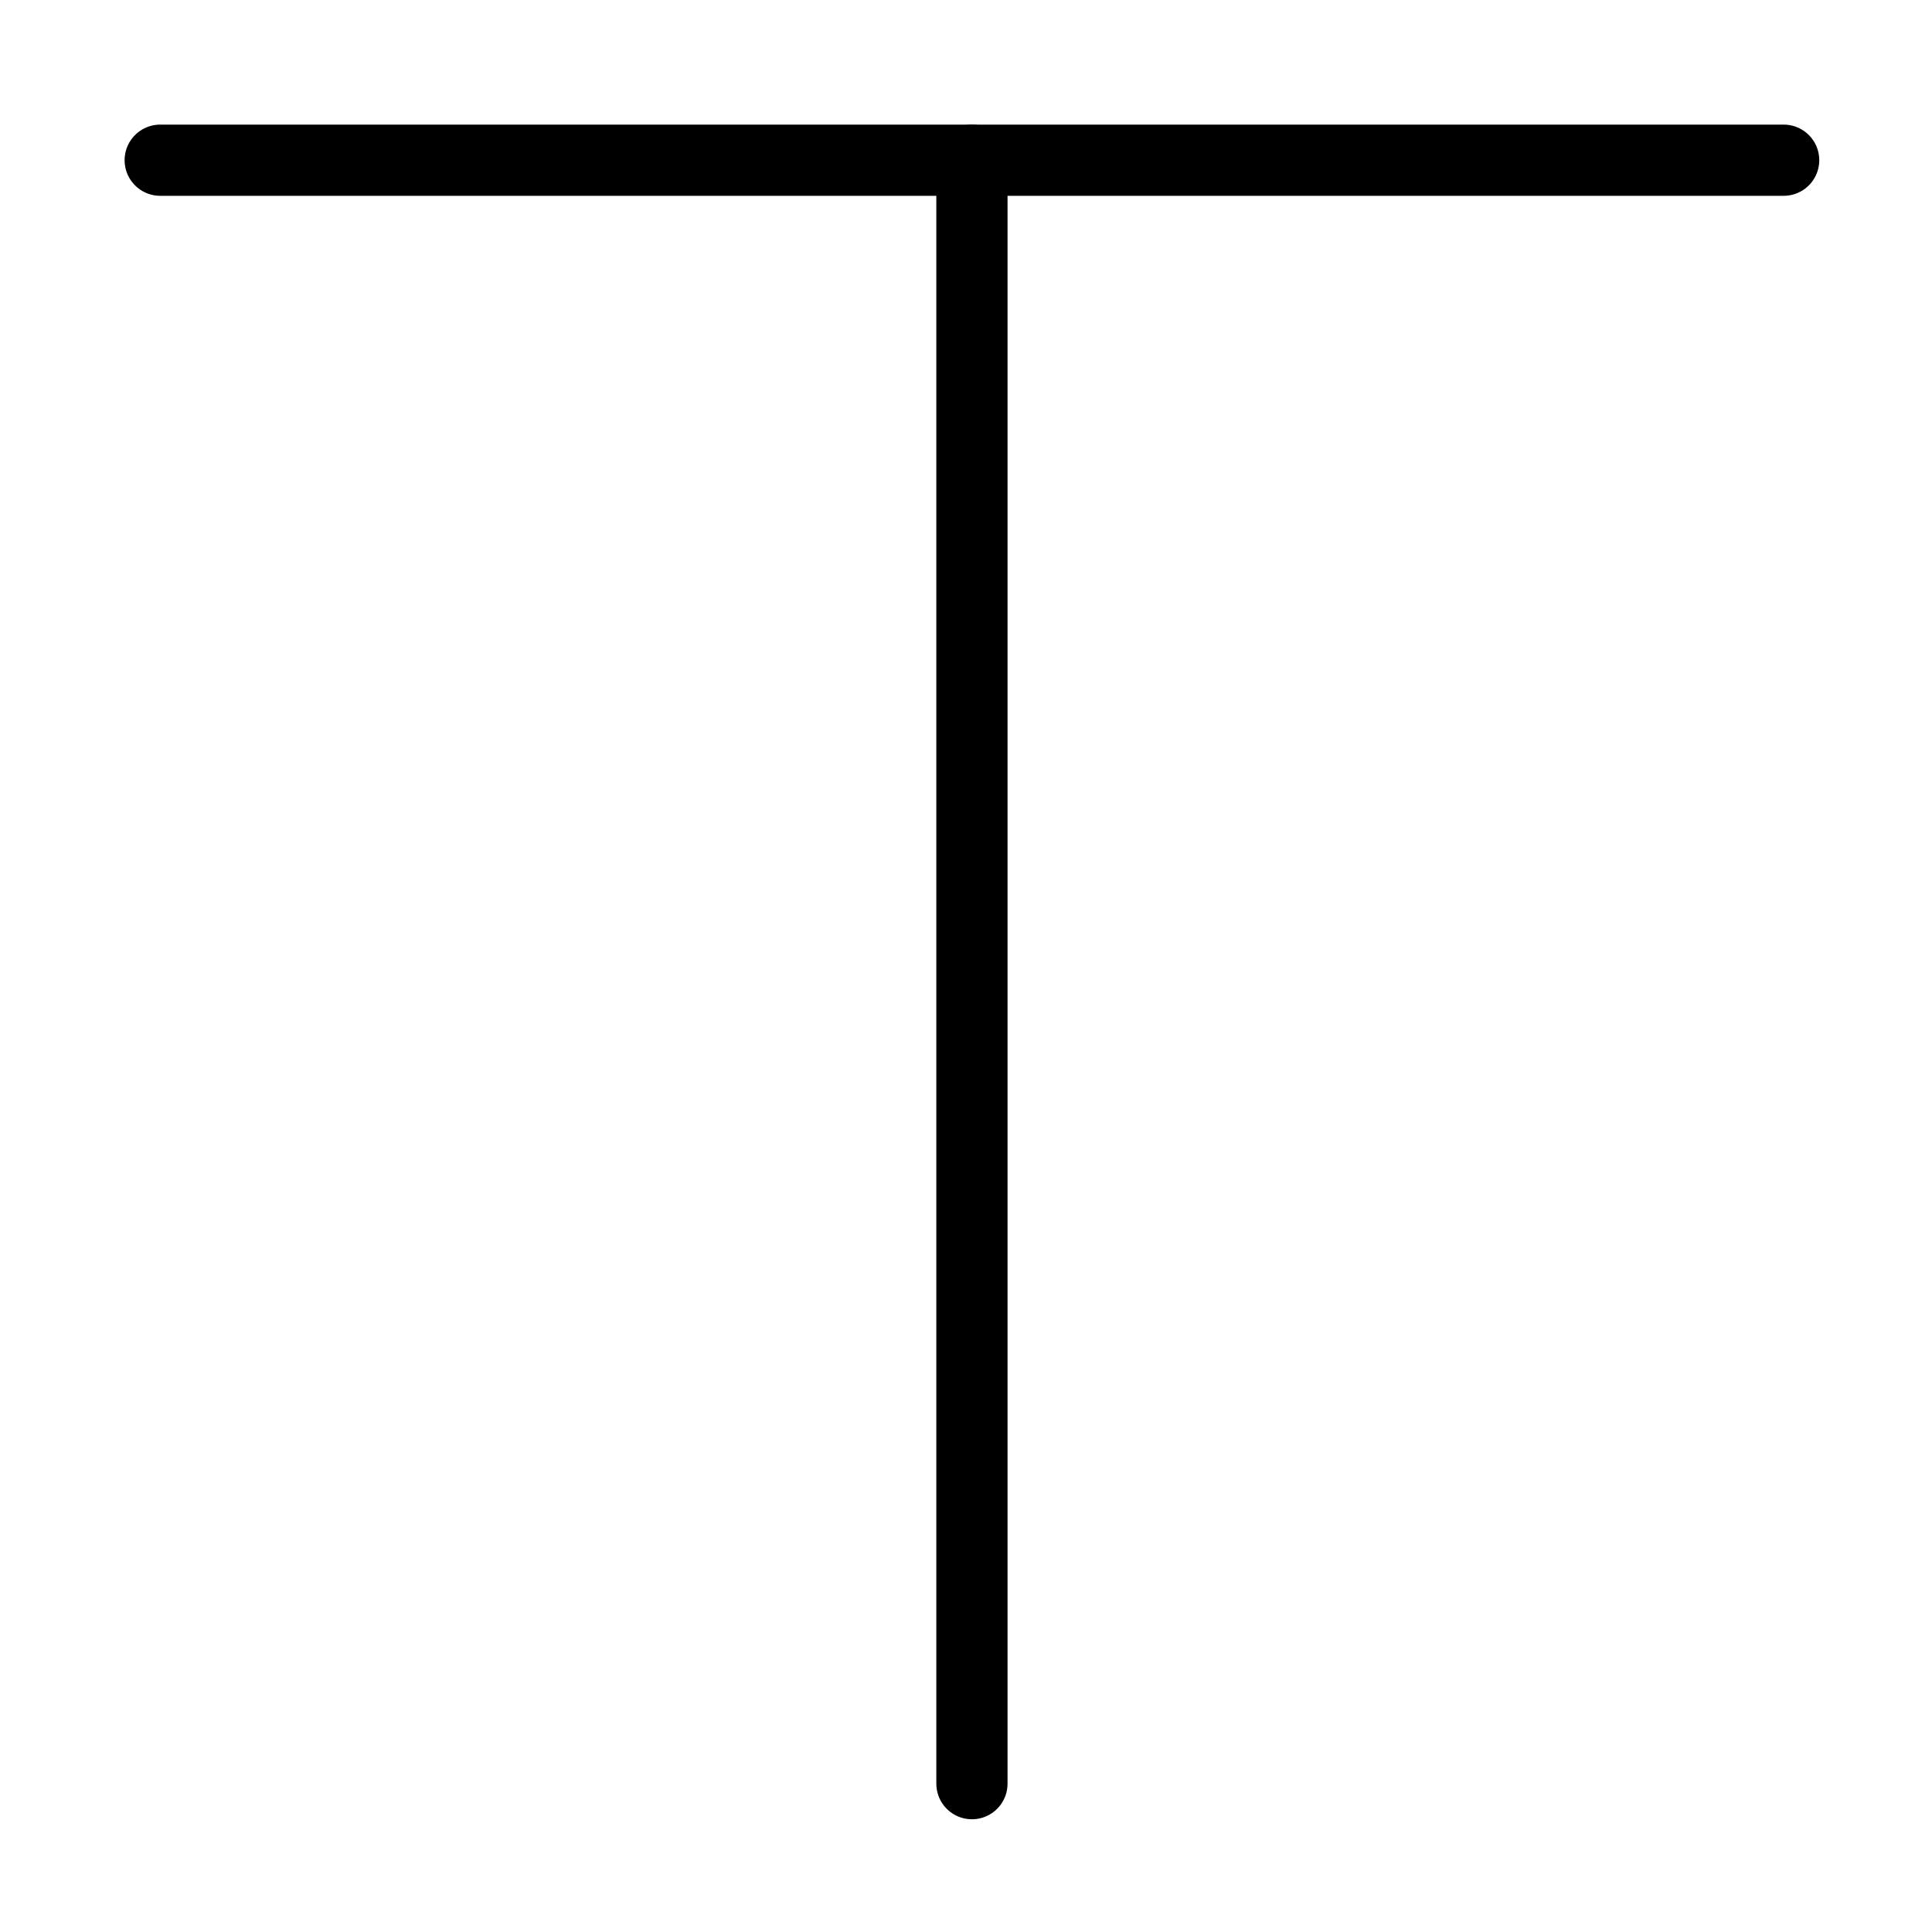
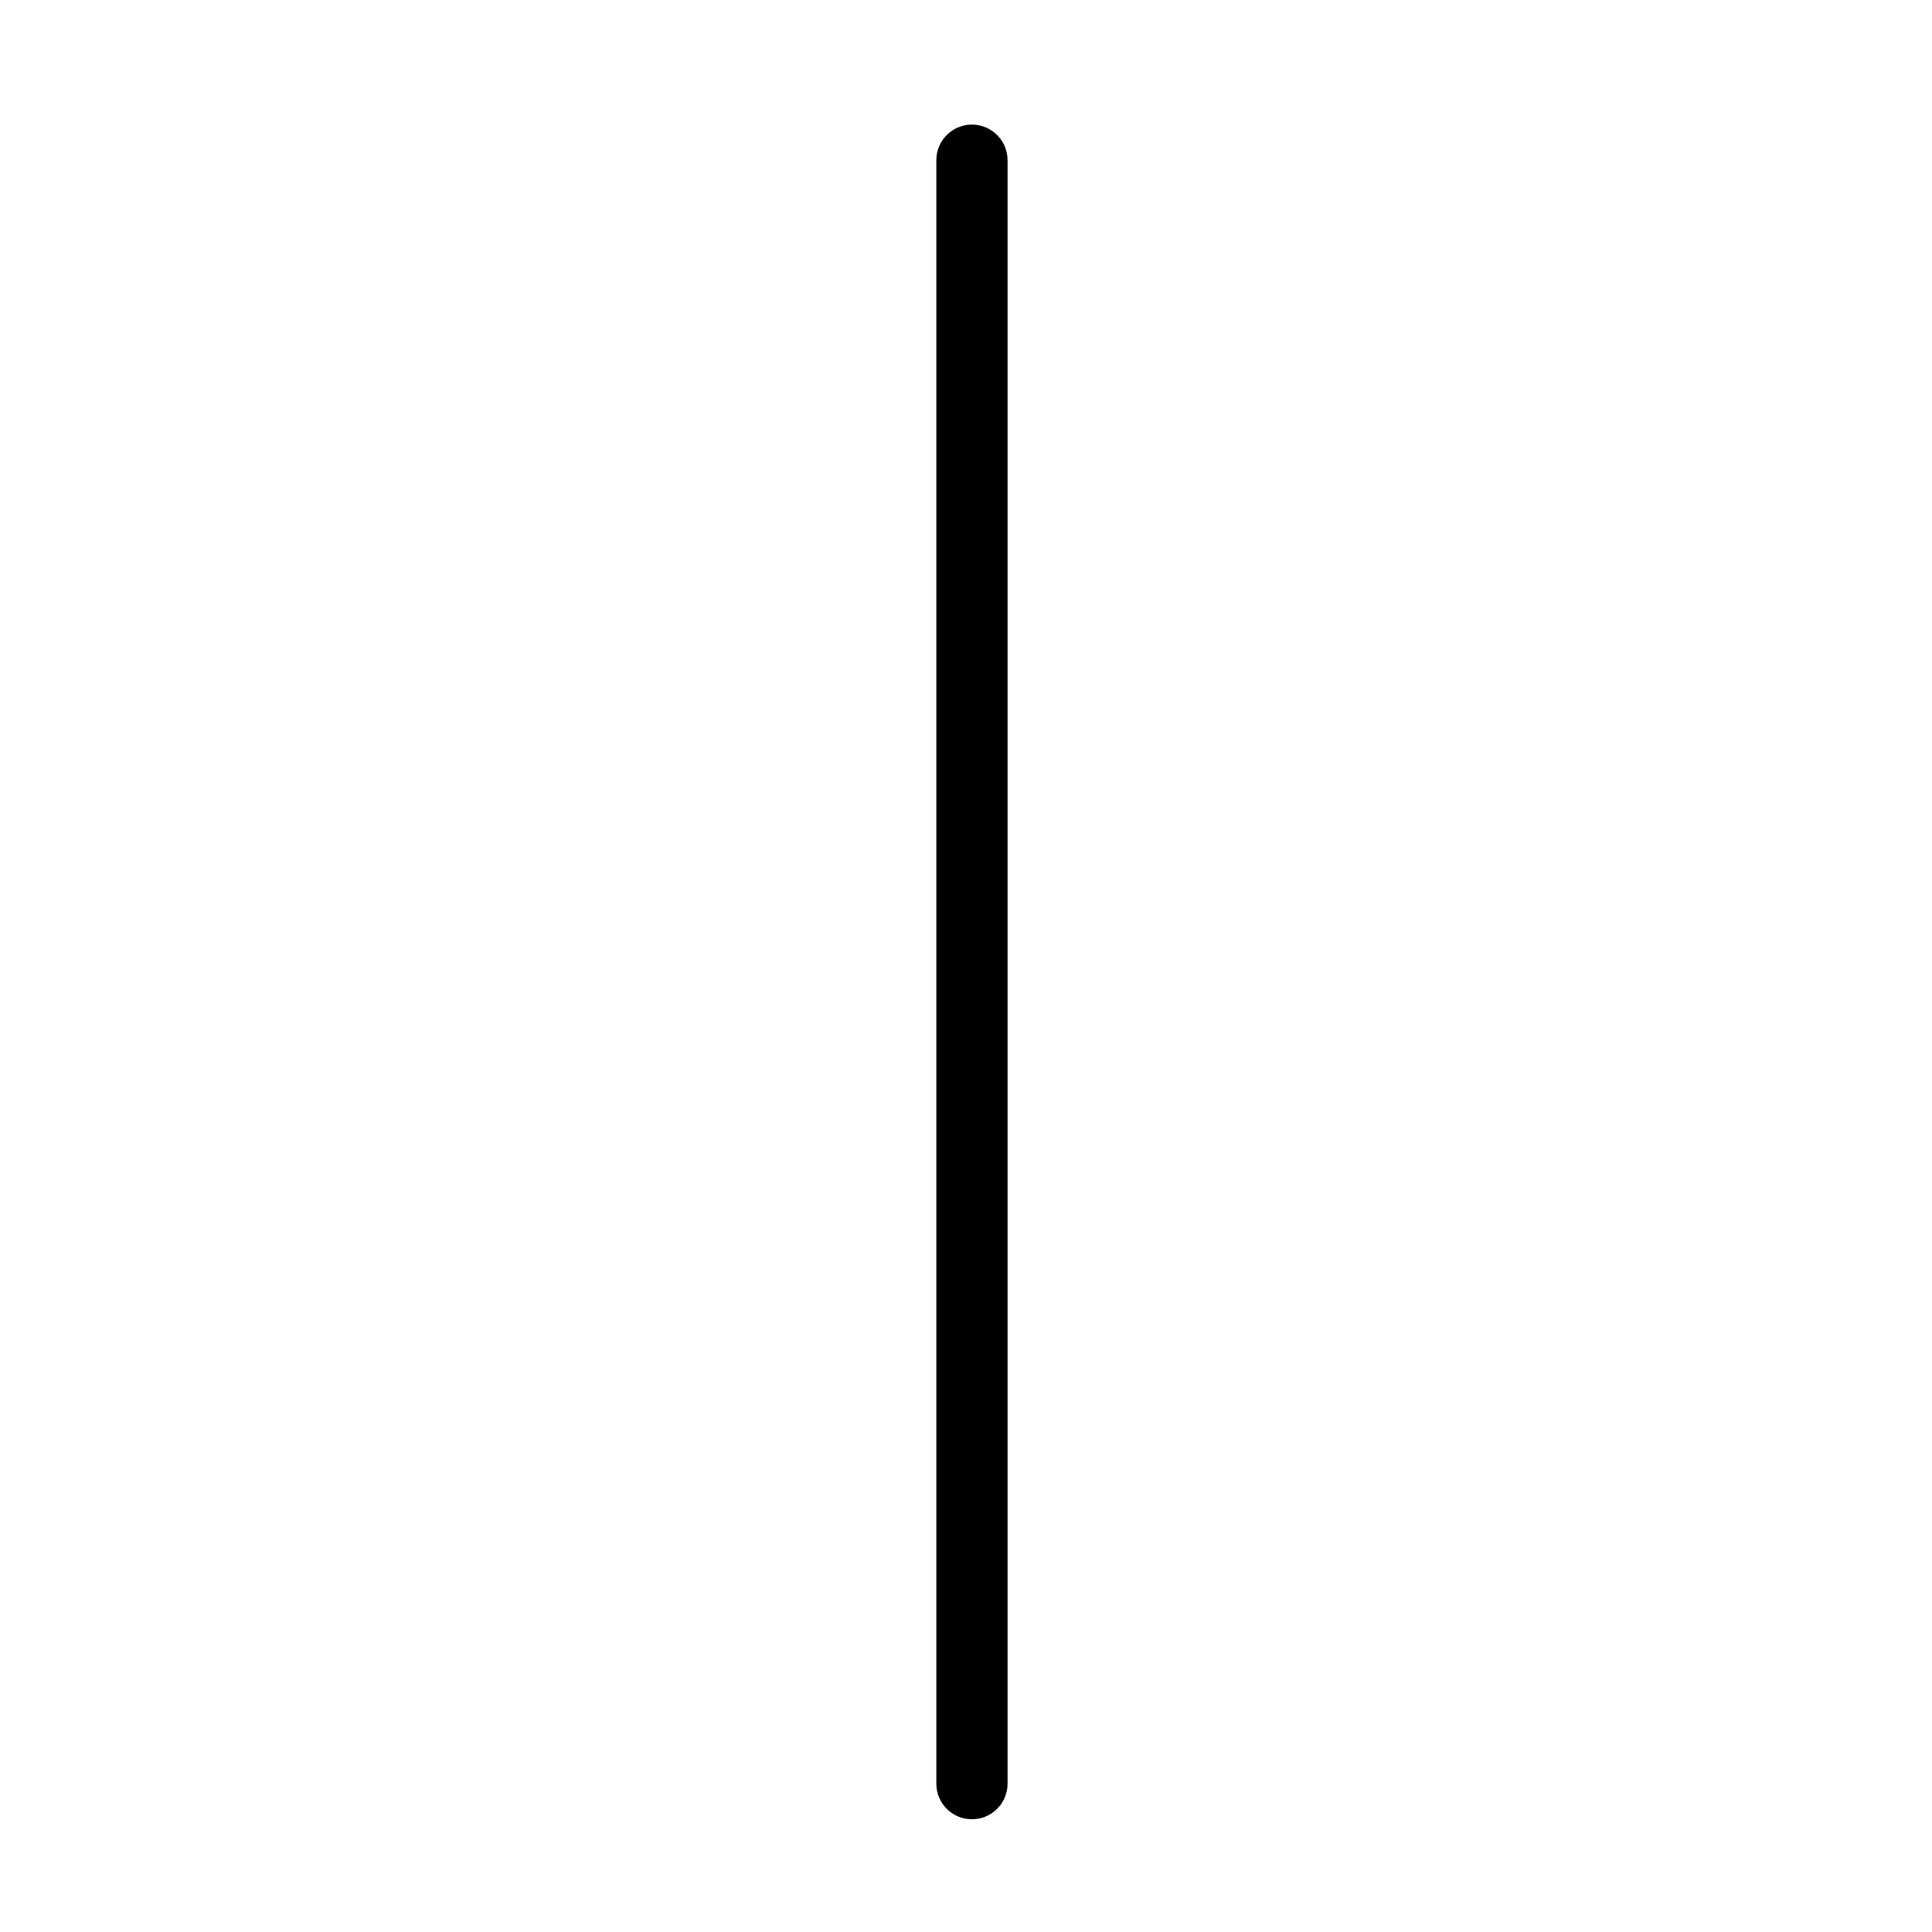
<svg xmlns="http://www.w3.org/2000/svg" version="1.1" x="0" y="0" width="162.8" height="162.8" viewBox="0, 0, 162.8, 162.8">
  <g id="shape" transform="translate(9.4, 9.4)">
    <path d="M72.5,4.1 L72.5,140.9" fill-opacity="0" stroke="#000000" stroke-width="6" stroke-linecap="round" />
-     <path d="M4.1,4.1 L140.9,4.1" fill-opacity="0" stroke="#000000" stroke-width="6" stroke-linecap="round" />
  </g>
</svg>